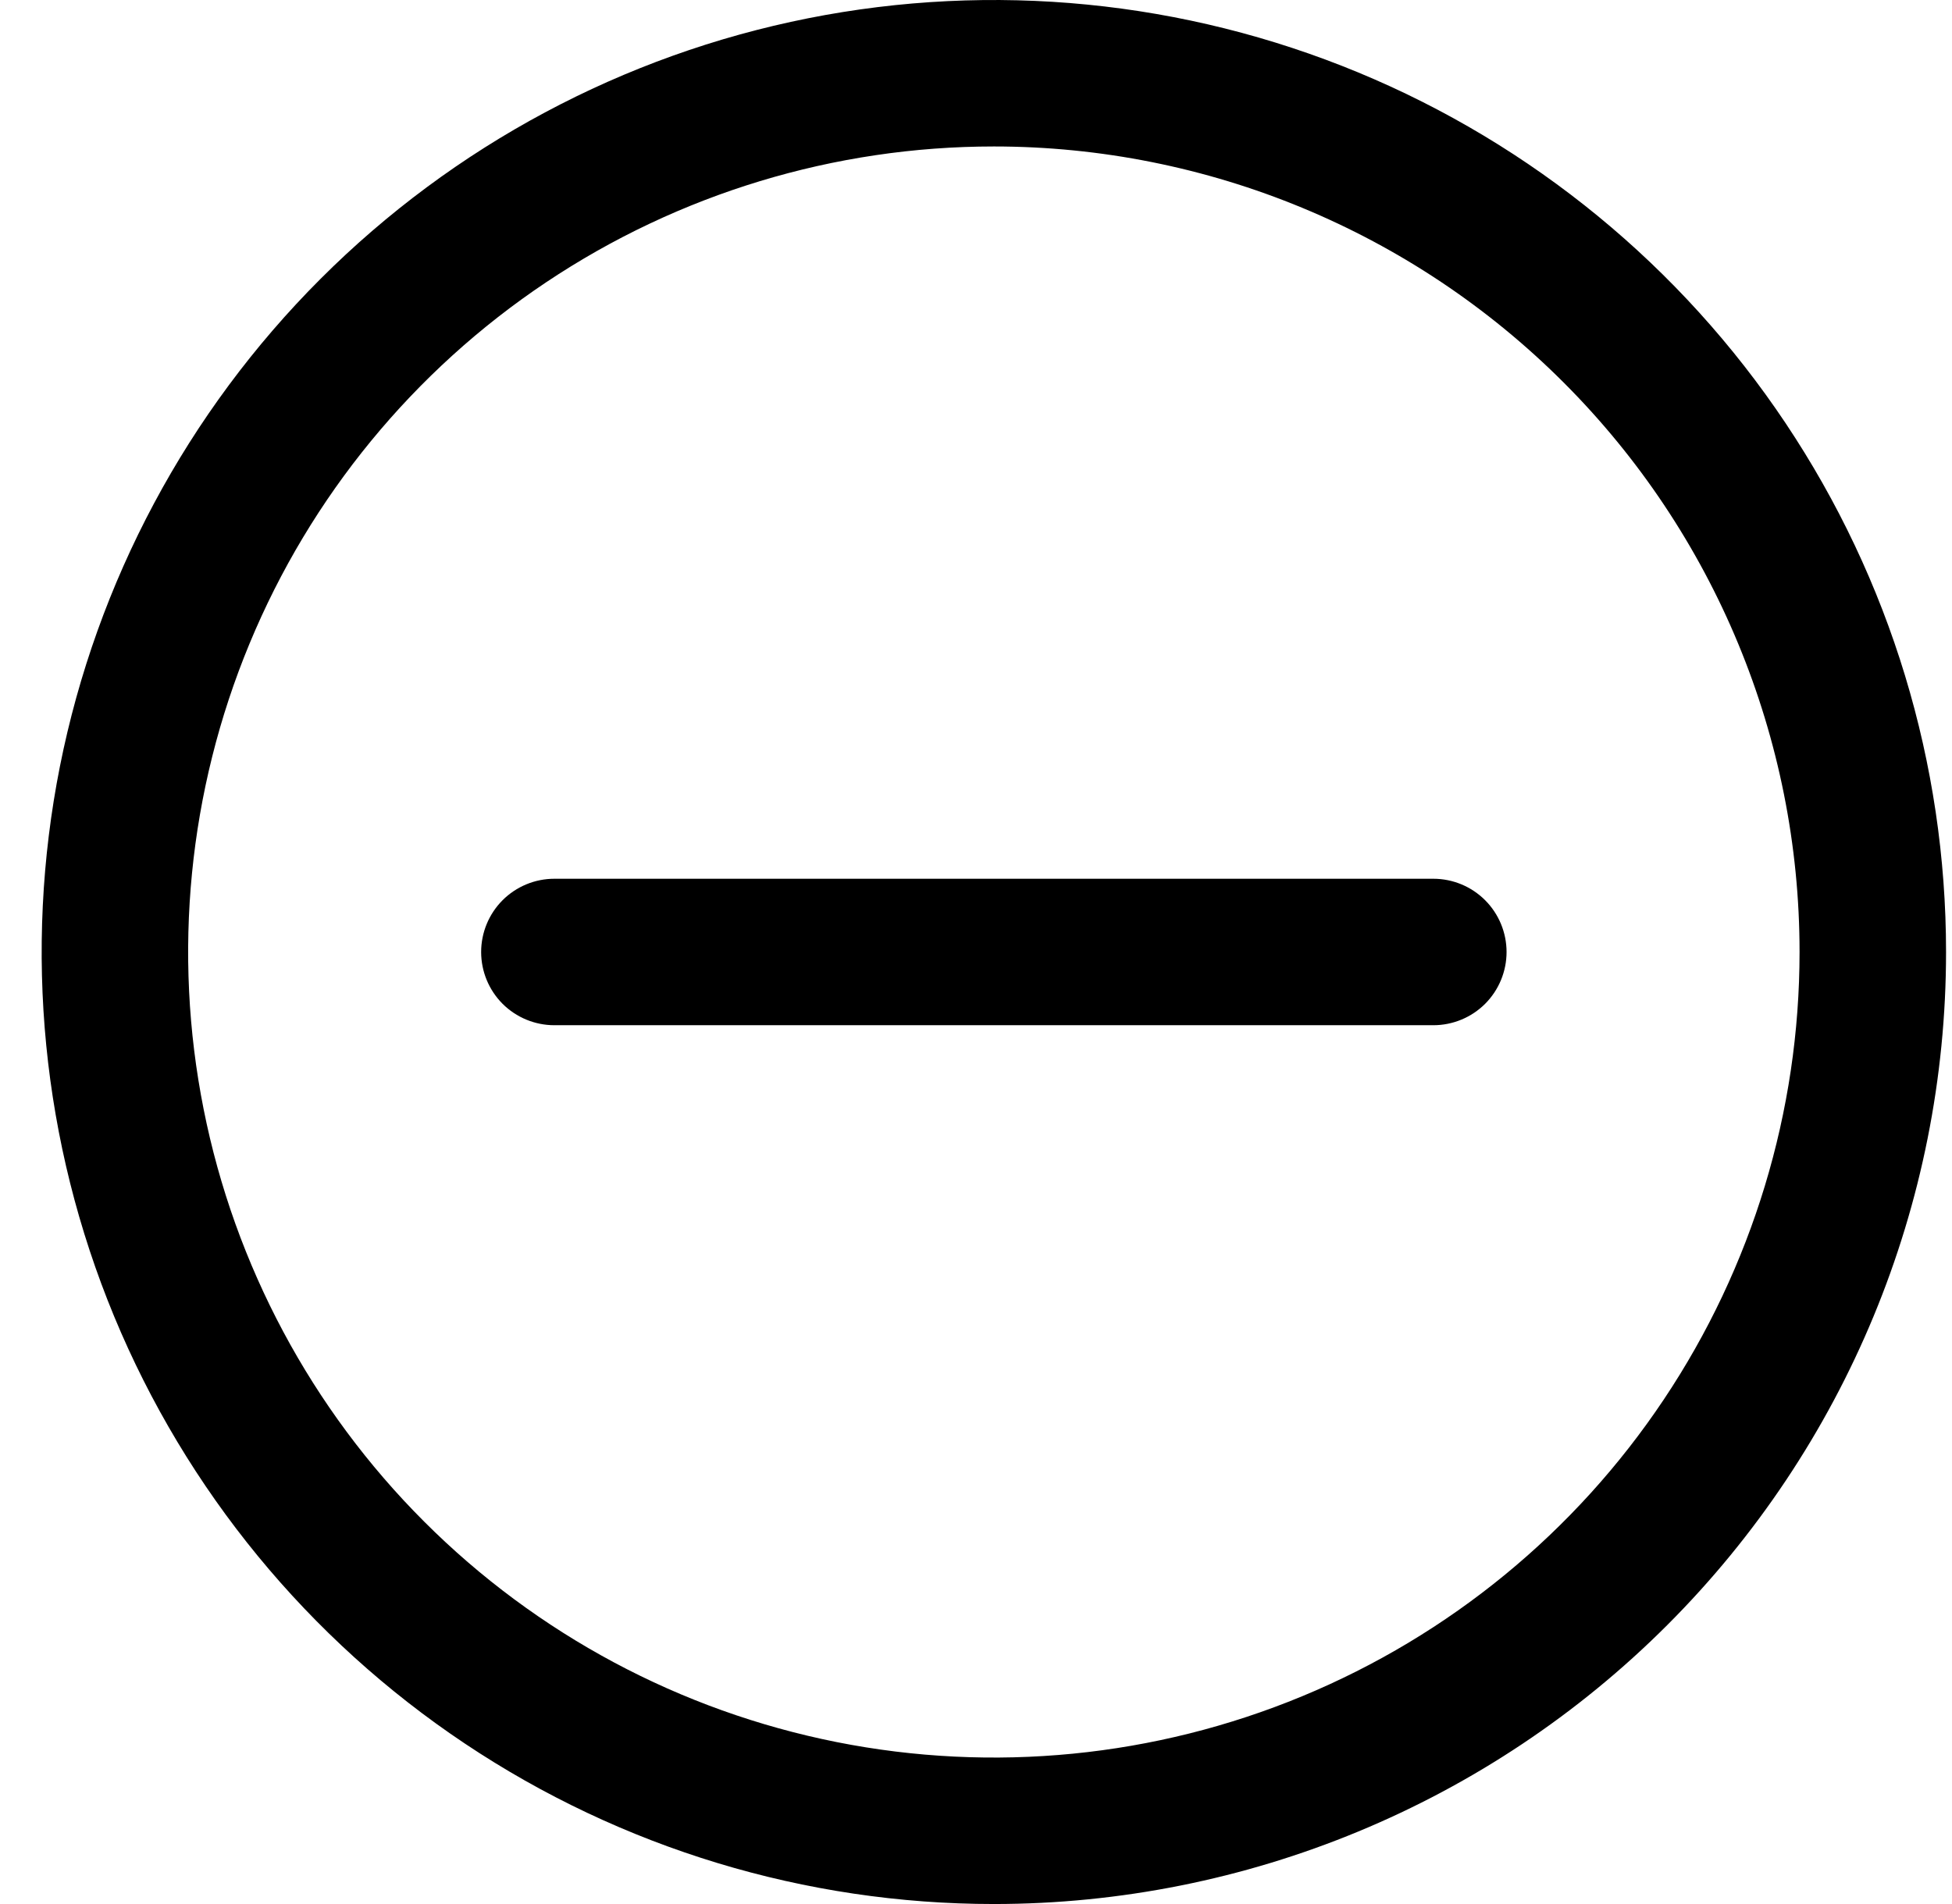
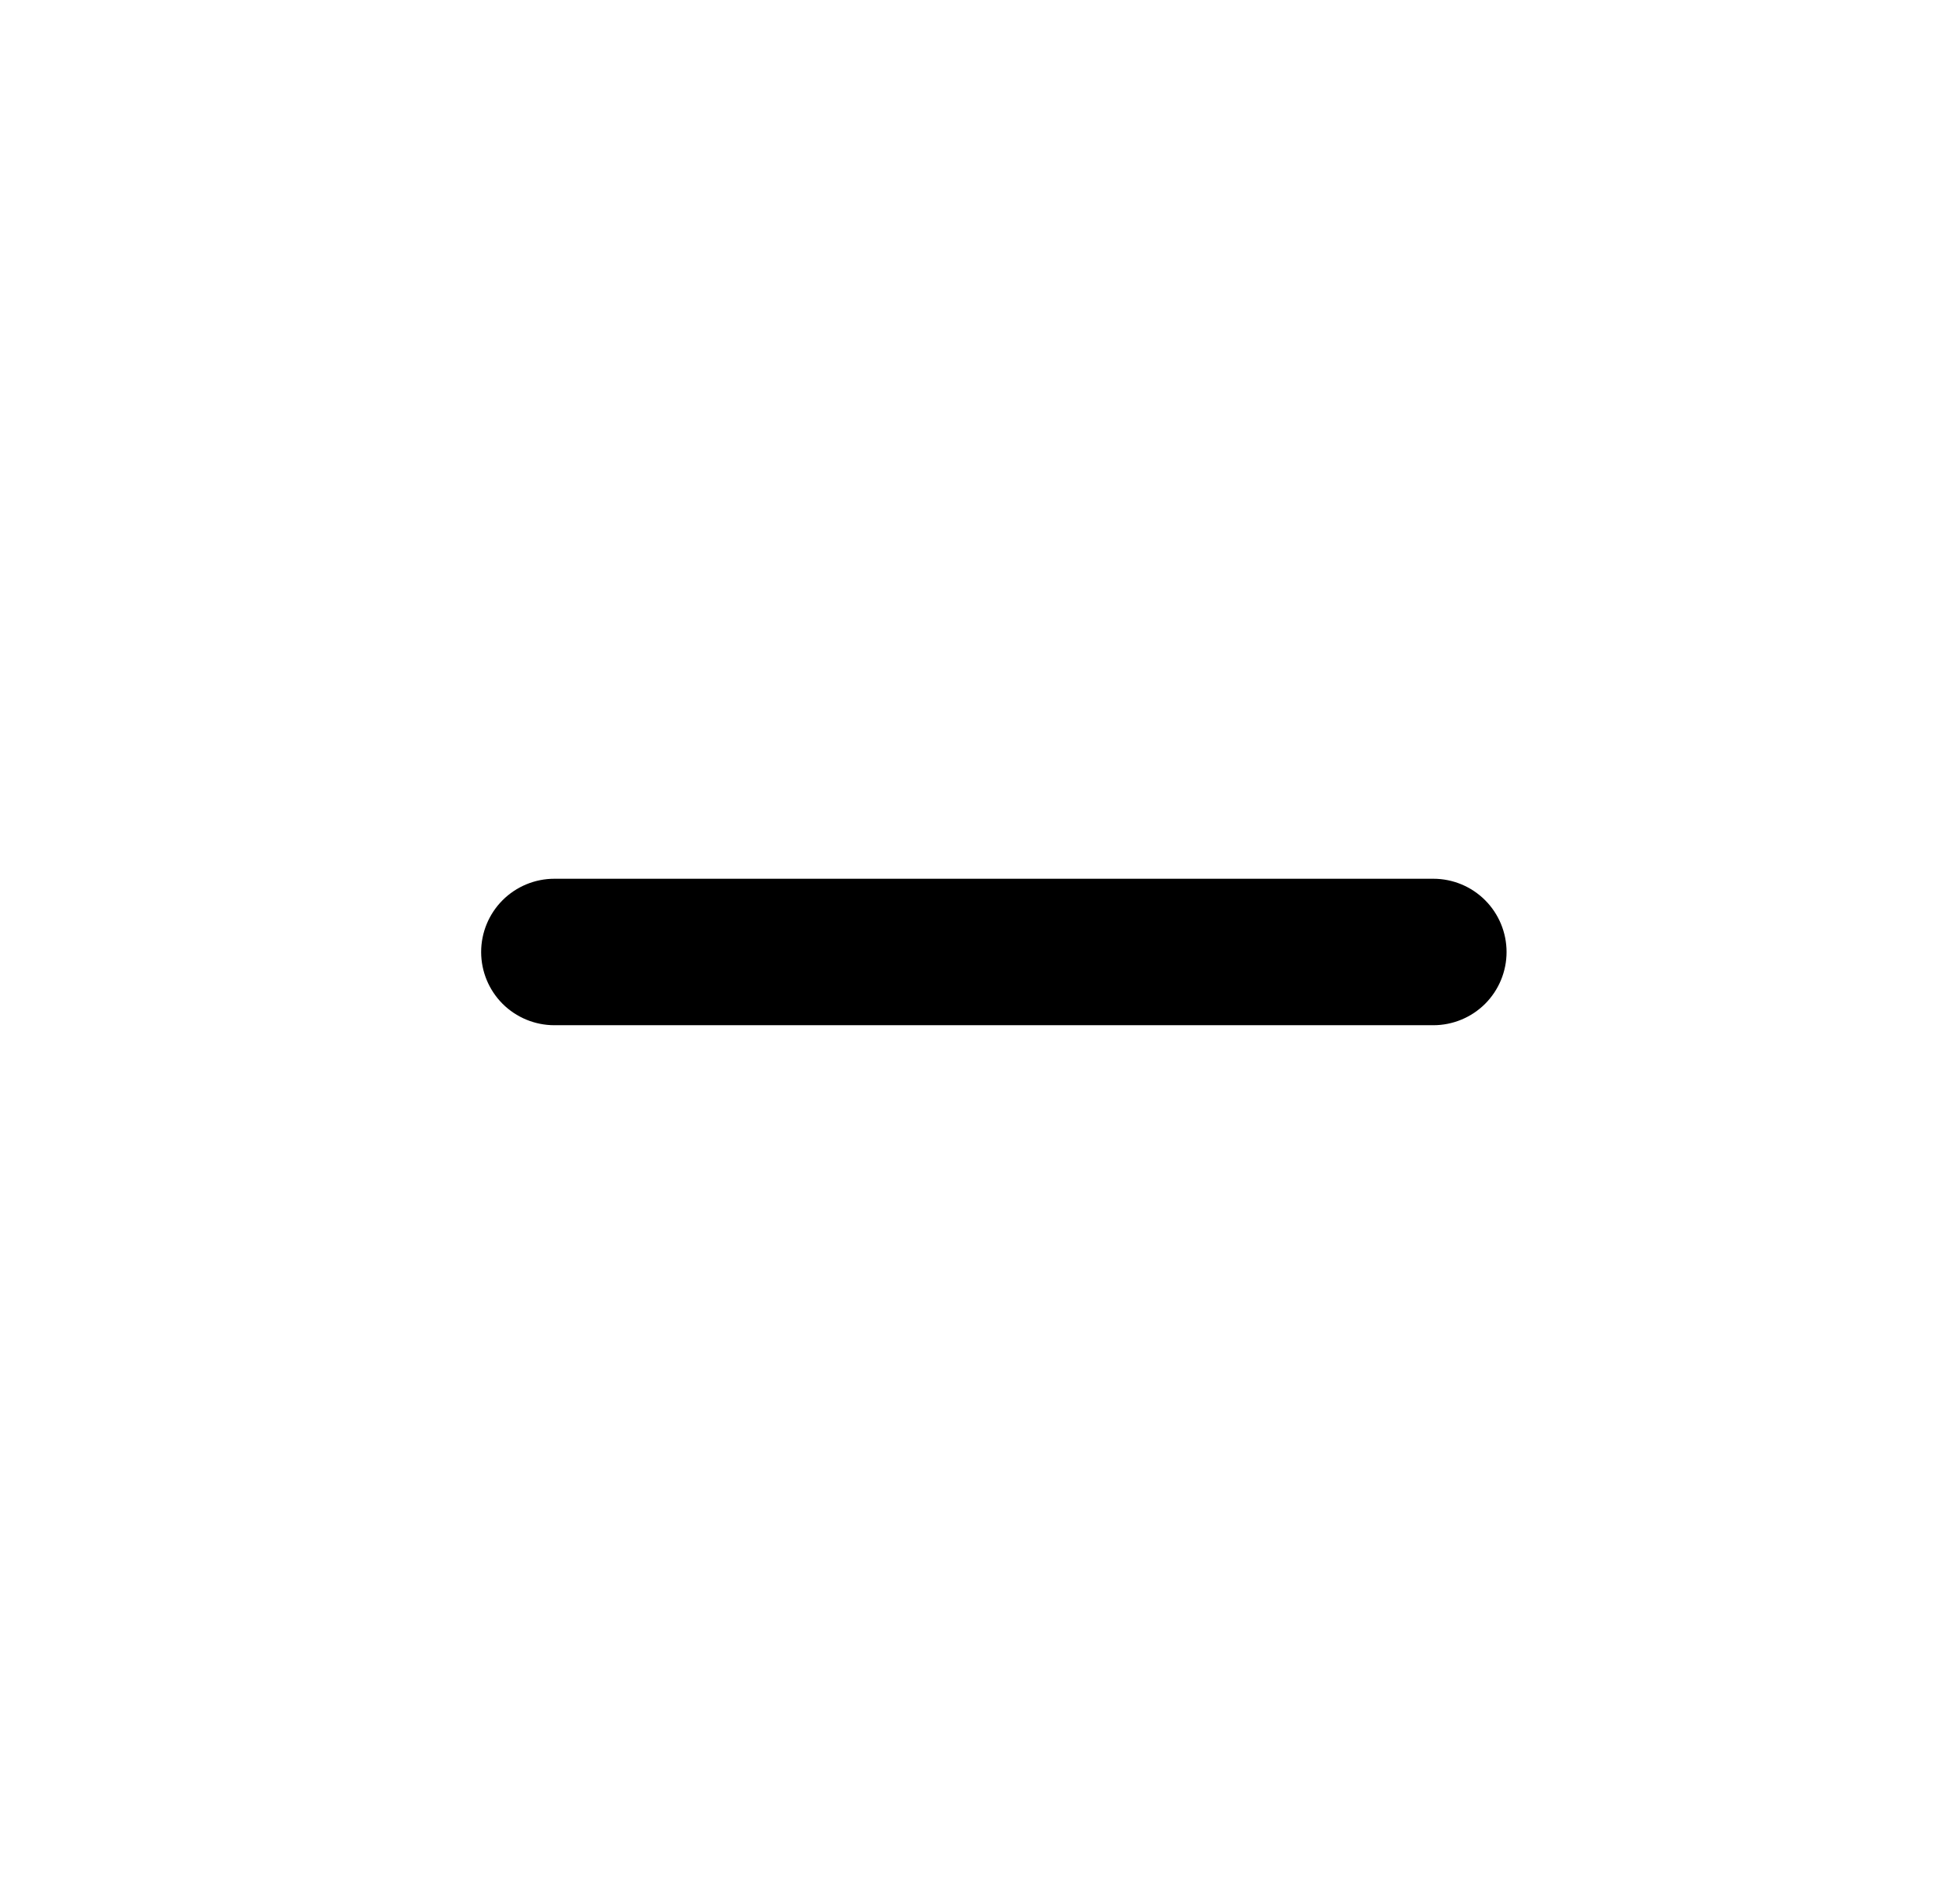
<svg xmlns="http://www.w3.org/2000/svg" width="41" height="40" viewBox="0 0 41 40" fill="none">
-   <path d="M20.875 40C16.919 40 13.053 38.827 9.764 36.629C6.475 34.432 3.911 31.308 2.397 27.654C0.884 23.999 0.488 19.978 1.259 16.098C2.031 12.219 3.936 8.655 6.733 5.858C9.53 3.061 13.094 1.156 16.973 0.384C20.853 -0.387 24.874 0.009 28.529 1.522C32.183 3.036 35.307 5.6 37.504 8.889C39.702 12.178 40.875 16.044 40.875 20C40.875 25.304 38.768 30.391 35.017 34.142C31.266 37.893 26.179 40 20.875 40ZM20.875 3.077C17.528 3.077 14.256 4.069 11.473 5.929C8.69 7.789 6.521 10.431 5.24 13.524C3.959 16.616 3.624 20.019 4.277 23.302C4.93 26.584 6.542 29.6 8.909 31.966C11.275 34.333 14.291 35.945 17.573 36.598C20.856 37.251 24.259 36.916 27.351 35.635C30.444 34.354 33.087 32.185 34.946 29.402C36.806 26.619 37.798 23.347 37.798 20C37.798 15.512 36.015 11.207 32.841 8.034C29.668 4.86 25.363 3.077 20.875 3.077Z" fill="black" />
  <path d="M30.106 21.538H11.644C11.236 21.538 10.845 21.376 10.556 21.088C10.268 20.799 10.106 20.408 10.106 20C10.106 19.592 10.268 19.201 10.556 18.912C10.845 18.623 11.236 18.461 11.644 18.461H30.106C30.514 18.461 30.905 18.623 31.194 18.912C31.482 19.201 31.644 19.592 31.644 20C31.644 20.408 31.482 20.799 31.194 21.088C30.905 21.376 30.514 21.538 30.106 21.538Z" fill="black" />
</svg>